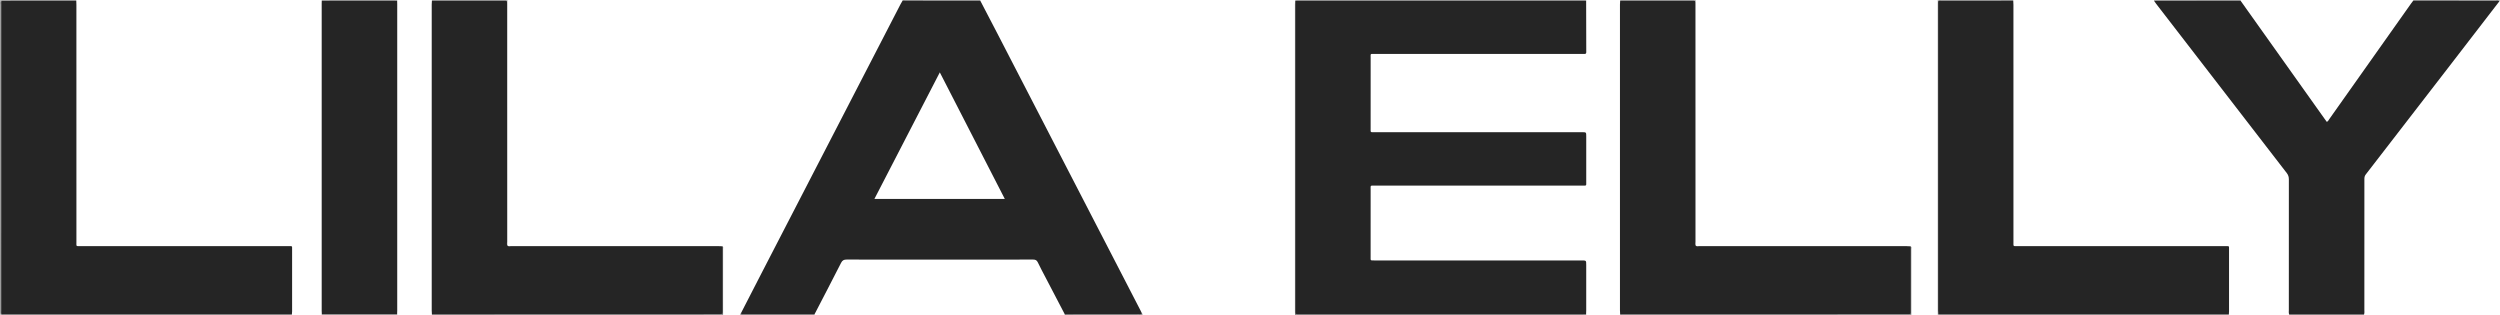
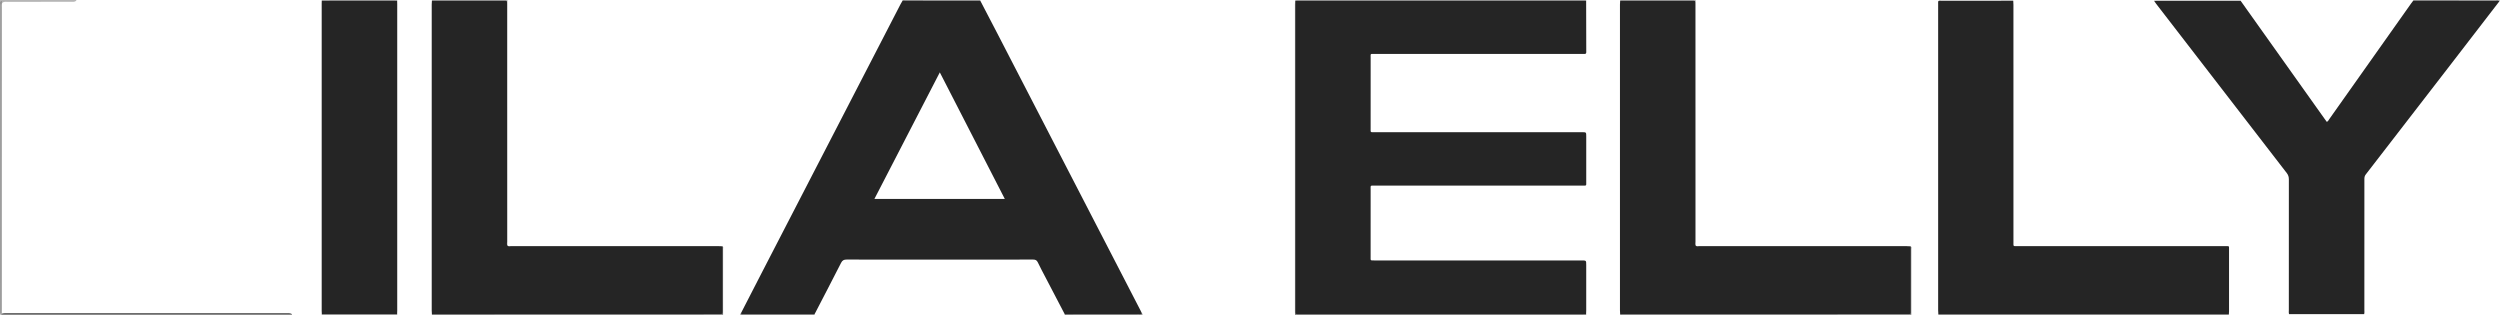
<svg xmlns="http://www.w3.org/2000/svg" version="1.1" id="LILA_ELLY_xA0_Image_1_" x="0px" y="0px" style="enable-background:new 0 0 2300.88 1382.16;" xml:space="preserve" viewBox="272.4 477.6 1730.4 217.93">
  <style type="text/css">
	.st0{fill:none;}
	.st1{fill:#6D6D6D;}
	.st2{fill:#B6B6B6;}
	.st3{fill:#252525;}
</style>
  <g>
    <g>
      <g>
        <path class="st0" d="M897.35,478.28c-3.8,8.27-8.21,16.23-12.4,24.3c-2.97,5.74-5.95,11.48-8.89,17.23     c-7.17,13.99-14.45,27.93-21.62,41.92c-7.98,15.55-16.05,31.05-24.06,46.59c-5.02,9.71-10.03,19.43-15.07,29.13     c-8.12,15.65-16.21,31.32-24.29,47c-1.71,3.33-3.46,6.66-5.2,9.98c-0.22,0.43-0.62,0.7-0.93,1.05h-12     c-0.93-1.09-0.66-2.42-0.67-3.66c-0.01-13.18,0-26.37-0.02-39.55c0-1.08,0.3-2.26-0.78-3.08c-1.32-0.53-2.69-0.33-4.04-0.33     c-46.38-0.01-92.76,0-139.15-0.03c-1.68-0.01-3.57,0.53-4.92-1.11c-0.46-1.07-0.32-2.2-0.32-3.3     c-0.01-54.38-0.01-108.76,0-163.13c0-1.25-0.27-2.58,0.67-3.67h273.51C897.34,477.81,897.4,478.03,897.35,478.28z" />
        <path class="st0" d="M1168.76,695.48H1063.2c-0.32-0.35-0.71-0.63-0.94-1.05c-3.62-6.03-6.55-12.41-9.76-18.65     c-7.22-14.04-14.5-28.05-21.7-42.11c-7.84-15.33-15.82-30.6-23.72-45.9c-7.75-15.02-15.53-30.04-23.28-45.06     c-8.09-15.66-16.22-31.29-24.28-46.96c-3-5.81-6.02-11.6-8.87-17.48c0-0.25,0.09-0.47,0.26-0.65h217.85     c0.21,0.25,0.38,0.52,0.5,0.82c0.27,1.1,0.18,2.22,0.18,3.33c0,69.85,0,139.7-0.01,209.56     C1169.43,692.73,1169.78,694.22,1168.76,695.48z" />
        <path class="st0" d="M495.57,694.66c-0.13,0.3-0.3,0.57-0.51,0.82h-20.64c-0.2-0.25-0.37-0.52-0.5-0.82     c-0.38-1.17-0.27-2.37-0.27-3.56c-0.01-11.81,0.04-23.62-0.02-35.43c-0.03-7.69,1.01-6.8-6.7-6.81     c-45.34-0.02-90.69-0.01-136.03-0.01c-6.48,0-6.49,0-6.49-6.46c0-53.14,0-106.29,0.01-159.44c0-1.5-0.17-3.03,0.26-4.52     c0.13-0.3,0.3-0.57,0.51-0.81h169.87c0.21,0.24,0.37,0.52,0.5,0.81c0.38,1.17,0.27,2.37,0.27,3.57c0.01,69.7,0.01,139.4,0,209.1     C495.83,692.29,495.94,693.49,495.57,694.66z" />
        <path class="st0" d="M1613.58,695.48h-18.23c-0.89-1.01-0.67-2.25-0.67-3.42c-0.01-13.27,0-26.53-0.02-39.79     c0-1.08,0.3-2.26-0.78-3.08c-1.32-0.53-2.7-0.33-4.04-0.33c-46.38-0.01-92.77,0-139.15-0.03c-1.68-0.01-3.57,0.53-4.92-1.11     c-0.46-1.07-0.33-2.2-0.33-3.3c0-54.38,0-108.76,0.01-163.13c0-1.25-0.27-2.58,0.67-3.67h167.46c0.98,1.17,0.67,2.58,0.67,3.91     c0.01,31.89,0.01,63.79,0.01,95.69c0,38.03,0,76.07-0.02,114.1C1614.24,692.73,1614.6,694.22,1613.58,695.48z" />
        <path class="st0" d="M1857.5,692.46c0,0.79,0.05,1.59-0.2,2.37c-0.12,0.23-0.27,0.45-0.44,0.65h-41.74     c-0.21-0.25-0.38-0.52-0.5-0.82c-0.4-1.24-0.27-2.53-0.27-3.8c-0.01-12.68-0.01-25.36-0.01-38.05c0-3.9-0.06-3.96-4.05-3.96     h-138.6c-6.46,0-6.58-0.12-6.58-6.54c0-53.12,0-106.24,0.01-159.36c0-1.51-0.18-3.03,0.26-4.52c0.13-0.3,0.3-0.57,0.51-0.81h97.4     c0.18,0.18,0.37,0.35,0.57,0.51c5.01,6.12,9.72,12.46,14.55,18.71c25.66,33.23,51.28,66.5,76.96,99.72     c1.44,1.85,2.16,3.8,2.15,6.16C1857.49,632.63,1857.5,662.54,1857.5,692.46z" />
-         <path class="st0" d="M1394.58,691.1c0,1.19,0.11,2.39-0.26,3.56c-0.13,0.3-0.3,0.57-0.51,0.82h-23.51     c-0.21-0.25-0.37-0.52-0.5-0.82c-0.38-1.16-0.27-2.37-0.27-3.56c-0.01-9.5,0-18.99-0.01-28.48c0-4.18-0.01-4.19-4.3-4.19     c-46.13-0.01-92.27,0-138.4-0.01c-1.12,0-2.24,0.04-3.36-0.03c-2.47-0.16-3.08-0.71-3.13-3.24c-0.11-5.18-0.04-10.37-0.04-15.55     c0-9.9-0.01-19.79,0-29.68c0.01-4.37,0.39-4.75,4.82-4.75c46.45-0.01,92.91-0.01,139.36-0.01c5.48,0,5.04,0.26,5.05-5.09     c0.01-8.78,0.01-17.56,0-26.33c0-3.84-0.05-3.89-3.86-3.89c-29.66-0.01-59.32,0-88.99,0h-49.89c-0.64,0-1.28,0-1.92-0.01     c-4.12-0.04-4.56-0.45-4.56-4.52c-0.02-15.55-0.02-31.11,0-46.67c0-4.03,0.43-4.45,4.6-4.46c36.3-0.01,72.6,0,108.9,0h31.67     c4.01-0.01,4.05-0.05,4.05-3.96c0.01-9.41,0-18.83,0.01-28.24c0-1.19-0.11-2.4,0.26-3.56c0.13-0.3,0.3-0.57,0.51-0.81h23.51     c0.21,0.24,0.38,0.52,0.51,0.81c0.37,1.17,0.26,2.37,0.26,3.57C1394.59,551.7,1394.59,621.4,1394.58,691.1z" />
        <path class="st0" d="M2002.74,478.57v216.91h-94.05c-0.17-0.2-0.31-0.42-0.43-0.65c-0.31-1.01-0.2-2.06-0.2-3.09     c-0.01-29.42,0.01-58.84-0.05-88.27c-0.01-2.64,0.77-4.74,2.36-6.79c20.98-27.04,41.84-54.18,62.77-81.27     c8.79-11.36,17.55-22.74,26.29-34.13c0.77-1.01,1.4-2.16,2.57-2.8C2002.27,478.37,2002.51,478.4,2002.74,478.57z" />
        <path class="st0" d="M1009.63,694.66c0.05,0.3-0.01,0.57-0.18,0.82H836.23c-0.18-0.24-0.28-0.5-0.29-0.79     c0.04-0.65,0.29-1.25,0.59-1.81c5.96-11.11,11.55-22.41,17.45-33.55c1.12-2.13,2.65-2.88,4.99-2.88     c42.53,0.03,85.06,0.03,127.6,0c2.19,0,3.86,0.51,4.91,2.61c5.79,11.56,11.88,22.96,17.75,34.48     C1009.41,693.89,1009.55,694.27,1009.63,694.66z" />
        <path class="st0" d="M572.13,691.1c0,1.19,0.11,2.39-0.27,3.56c-0.13,0.3-0.3,0.57-0.51,0.82h-23.99     c-0.21-0.25-0.37-0.53-0.5-0.82c-0.38-1.17-0.27-2.37-0.27-3.56c-0.01-69.7-0.01-139.4,0-209.1c0-1.19-0.11-2.4,0.26-3.57     c0.13-0.29,0.3-0.57,0.51-0.81h23.99c0.21,0.24,0.38,0.52,0.51,0.81c0.38,1.17,0.27,2.37,0.27,3.57V691.1z" />
        <path class="st0" d="M1942.94,478.26c-2.99,5-6.56,9.61-9.91,14.37c-10.28,14.62-20.64,29.19-30.95,43.79     c-5.71,8.09-11.44,16.16-17.17,24.23c-1.44,2.03-2.2,2.01-3.74-0.14c-7.9-11.03-15.73-22.1-23.6-33.16     c-11.11-15.6-22.2-31.22-33.31-46.82c-0.51-0.71-1.11-1.38-1.25-2.29c0.01-0.24,0.1-0.44,0.27-0.62h119.48     C1942.92,477.8,1942.97,478.02,1942.94,478.26z" />
        <path class="st1" d="M1370.24,694.97c0.02,0.17,0.04,0.34,0.06,0.51c-67.18,0-134.36,0-201.54,0c-0.02-0.96-0.06-1.91-0.06-2.87     c0-70.62,0-141.24,0-211.86c0-0.88,0.06-1.75,0.09-2.63c0.35-0.12,0.61-0.03,0.79,0.29c0.68,1.53,0.43,3.14,0.43,4.72     c0.01,68.54,0.01,137.08,0.02,205.61c0,5.98-0.56,5.47,5.36,5.47c63.33,0.01,126.66,0,189.99,0.02     C1367.01,694.24,1368.76,693.81,1370.24,694.97z" />
        <path class="st2" d="M325.19,477.62c0,0.17-0.01,0.33-0.01,0.5c-1.16,0.97-2.56,0.74-3.9,0.74c-14.5,0.02-29,0.01-43.5,0.02     c-1.18,0-2.4-0.2-3.5,0.43c-1.11,1.04-0.7,2.4-0.7,3.63c-0.02,50.86-0.02,101.73-0.01,152.59c0,19.53-0.03,39.07,0.02,58.6     c0.01,0.16,0.01,0.31,0.02,0.47c0.02,0.32-0.06,0.61-0.24,0.88c-0.3-0.2-1.02,0.47-0.97-0.48c0.03-0.56,0.01-1.12,0.01-1.68     c0-71.9,0-143.8,0-215.7C290,477.62,307.6,477.62,325.19,477.62z" />
-         <path class="st2" d="M1665.89,477.62c0.04,0.16,0.04,0.31,0.01,0.47c-1.15,0.98-2.56,0.77-3.9,0.78     c-14.15,0.02-28.3,0.01-42.45,0.01c-0.8,0-1.6,0.04-2.4,0.01c-1.64-0.06-2.32,0.74-2.29,2.32c0.02,0.96-0.01,1.91-0.01,2.87     c0,68.69,0,137.38-0.01,206.07c0,1.51,0.17,3.03-0.26,4.52c-0.13,0.3-0.3,0.57-0.51,0.81c-0.16,0-0.32,0-0.48,0     c-0.03-1.04-0.08-2.07-0.08-3.11c0-70.55,0-141.1,0-211.65c0-1.04,0.06-2.07,0.08-3.11     C1631.02,477.62,1648.45,477.62,1665.89,477.62z" />
        <path class="st1" d="M571.35,695.48c0-0.16-0.01-0.31-0.01-0.47c1.08-0.93,2.4-0.77,3.66-0.78c8.55-0.02,17.11-0.01,25.66-0.01     c55.41,0,110.81,0,166.22,0c4.74,0,4.74,0,4.74-4.68c0-12.53-0.01-25.05,0.01-37.58c0-1.34-0.21-2.74,0.78-3.89     c0.81,0.36,0.48,1.09,0.48,1.65c0.01,15.25,0,30.5-0.01,45.75C705.71,695.48,638.53,695.48,571.35,695.48z" />
        <path class="st1" d="M1393.81,695.48c0-0.16-0.01-0.31-0.01-0.47c1.08-0.93,2.4-0.77,3.66-0.78c8.55-0.02,17.11-0.01,25.66-0.01     c55.4,0,110.8,0,166.2,0c4.77,0,4.77,0,4.77-4.66c0-12.52-0.01-25.05,0.01-37.57c0-1.33-0.23-2.74,0.76-3.89     c0.82,0.48,0.45,1.28,0.45,1.92c0.02,14.91,0.01,29.83,0,44.74c0,0.24,0.02,0.48,0.03,0.71     C1528.17,695.48,1460.99,695.48,1393.81,695.48z" />
        <path class="st2" d="M571.35,478.09c-0.04-0.16-0.04-0.31,0.01-0.47c17.43,0,34.87,0,52.3,0c0.03,0.96,0.08,1.91,0.08,2.87     c0,54.83,0,109.67,0,164.5c0,0.87-0.06,1.75-0.1,2.62c-1.21-0.22-1.07-1.25-1.17-2.06c-0.15-1.11-0.07-2.23-0.07-3.35     c0-52.88,0-105.75,0-158.63c0-4.7,0-4.7-4.71-4.7c-14.15,0-28.29,0.01-42.44-0.01C573.91,478.86,572.5,479.07,571.35,478.09z" />
        <path class="st2" d="M1393.81,478.09c-0.04-0.16-0.04-0.31,0.01-0.47c17.43,0,34.87,0,52.3,0c0.03,0.96,0.08,1.91,0.08,2.87     c0,54.83,0,109.67,0,164.5c0,0.87-0.06,1.75-0.1,2.62c-1.21-0.21-1.07-1.25-1.17-2.06c-0.15-1.11-0.07-2.23-0.07-3.35     c0-52.88,0-105.75,0-158.63c0-4.7,0-4.7-4.71-4.71c-14.15,0-28.29,0.01-42.44-0.01C1396.37,478.86,1394.96,479.07,1393.81,478.09     z" />
        <path class="st2" d="M1169.28,478.14c-0.16-0.01-0.33-0.01-0.49-0.02c-0.01-0.17-0.02-0.33-0.03-0.5c67.18,0,134.36,0,201.54,0     c-0.01,0.17-0.02,0.35-0.03,0.52c-1.25,1.01-2.74,0.72-4.15,0.72c-19.57,0.02-39.15,0.01-58.72,0.01c-44.5,0-89,0-133.49-0.02     C1172.34,478.86,1170.69,479.23,1169.28,478.14z" />
        <path class="st1" d="M273.37,695.48c-0.06-0.13-0.08-0.27-0.05-0.41c0.56-0.7,1.38-0.74,2.18-0.8c0.72-0.06,1.44-0.04,2.16-0.04     c64.13,0,128.27,0,192.4,0.01c1.49,0,3.07-0.3,4.38,0.78c0,0.16-0.01,0.31-0.01,0.47C407.41,695.48,340.39,695.48,273.37,695.48z     " />
        <path class="st1" d="M1614.06,695.48c-0.03-0.16-0.03-0.31-0.01-0.47c1.08-0.93,2.4-0.77,3.66-0.78     c7.19-0.02,14.39-0.01,21.58-0.01c56.99,0,113.98,0,170.98,0.02c1.64,0,3.39-0.39,4.86,0.77c0,0.16-0.01,0.31-0.01,0.47     C1748.1,695.48,1681.08,695.48,1614.06,695.48z" />
        <path class="st2" d="M1942.74,478.06c-0.01-0.15,0-0.3,0.02-0.44c19.59,0,39.19,0,58.78,0c0.64,0,1.5-0.24,1.2,0.95     c-0.15,0-0.3,0.01-0.45,0.01c-1.02,0.22-2.04,0.29-3.08,0.29c-17.46-0.01-34.91,0-52.37-0.03     C1945.44,478.85,1943.94,479.19,1942.74,478.06z" />
-         <path class="st2" d="M1823.28,477.62c-0.01,0.17-0.01,0.34-0.02,0.51c-0.84,0.81-1.92,0.73-2.94,0.73     c-17.91,0.03-35.82,0.02-53.73,0.02c-1.14,0-2.23-0.13-3.24-0.71c-0.02-0.18-0.04-0.36-0.06-0.54     C1783.29,477.62,1803.28,477.62,1823.28,477.62z" />
        <path class="st1" d="M1009.45,695.48c-0.14-0.11-0.16-0.25-0.09-0.41c0.78-0.9,1.87-0.82,2.89-0.82     c16.21-0.05,32.41,0,48.62-0.04c0.65,0,1.27,0.1,1.89,0.25c0.46,0.21,0.34,0.65,0.43,1.01     C1045.28,695.48,1027.37,695.48,1009.45,695.48z" />
-         <path class="st2" d="M950.91,477.62c0.01,0.16,0.02,0.31,0.01,0.47c-0.89,0.9-2.06,0.77-3.16,0.77     c-15.83,0.02-31.65,0.02-47.48,0c-1.1,0-2.27,0.13-3.14-0.82c-0.03-0.14-0.02-0.28,0.03-0.42     C915.08,477.62,933,477.62,950.91,477.62z" />
+         <path class="st2" d="M950.91,477.62c0.01,0.16,0.02,0.31,0.01,0.47c-0.89,0.9-2.06,0.77-3.16,0.77     c-15.83,0.02-31.65,0.02-47.48,0c-1.1,0-2.27,0.13-3.14-0.82c-0.03-0.14-0.02-0.28,0.03-0.42     z" />
        <path class="st2" d="M547.36,477.62c-0.02,0.18-0.04,0.36-0.05,0.55c-0.94,0.81-2.09,0.69-3.2,0.7c-15.27,0.02-30.53,0.02-45.8,0     c-1.1,0-2.26,0.12-3.2-0.7c-0.02-0.18-0.04-0.36-0.05-0.55C512.49,477.62,529.93,477.62,547.36,477.62z" />
        <path class="st1" d="M547.27,694.95c0.03,0.17,0.06,0.35,0.09,0.52c-17.43,0-34.87,0-52.3,0c0.03-0.17,0.06-0.35,0.09-0.52     c0.92-0.85,2.08-0.72,3.18-0.72c15.25-0.02,30.5-0.02,45.75,0C545.19,694.24,546.35,694.1,547.27,694.95z" />
        <path class="st1" d="M836.2,694.98c0.01,0.17,0.02,0.33,0.03,0.5c-17.11,0-34.23,0-51.34,0c0.01-0.39-0.13-0.83,0.36-1.06     c0.78-0.15,1.57-0.21,2.37-0.2c14.9,0.03,29.8,0,44.7,0.03C833.64,694.24,835.05,693.96,836.2,694.98z" />
-         <path class="st1" d="M1908.75,695.04c-0.02,0.15-0.04,0.29-0.06,0.44c-17.27,0-34.55,0-51.82,0c-0.04-0.09-0.08-0.19-0.1-0.28     c-0.01-0.05,0.03-0.1,0.04-0.15c0.91-0.82,2.04-0.81,3.16-0.81c15.21-0.01,30.41-0.01,45.62,0     C1906.7,694.23,1907.83,694.22,1908.75,695.04z" />
        <path class="st3" d="M1061.94,692.74c-33.14-64.13-66.28-128.27-99.43-192.4c-3.84-7.43-7.73-14.84-11.59-22.25     c-12.51,0-25.02,0.01-37.53,0c-5.42,0-10.83-0.03-16.25-0.06c-0.47,0.83-0.98,1.63-1.42,2.47     c-31.76,61.45-63.53,122.91-95.28,184.37c-5.09,9.83-10.13,19.69-15.2,29.54c0.55,0.86,1.42,0.57,2.18,0.57     c16.26,0.01,32.52,0,48.78,0c0.19-0.35,0.41-0.68,0.59-1.03c5.94-11.47,11.92-22.92,17.77-34.42c0.89-1.75,1.93-2.29,3.85-2.28     c20.47,0.07,40.93,0.04,61.4,0.04c22.55,0,45.09,0.02,67.64-0.04c1.65,0,2.58,0.43,3.3,1.97c1.67,3.53,3.54,6.97,5.34,10.43     c4.42,8.47,8.85,16.94,13.28,25.42c1.03-0.03,2.07-0.07,3.11-0.07c15.87,0,31.74,0,47.61-0.02c0.9,0,1.94,0.4,2.68-0.52     C1062.49,693.89,1062.24,693.31,1061.94,692.74z M877.62,615.31c15.08-29.27,30.1-58.24,45.28-87.62     c15.05,29.31,29.95,58.32,44.99,87.62H877.62z" />
        <path class="st3" d="M571.35,478.09c16.15,0,32.3,0.01,48.44,0.01c0.32,0,0.64,0,0.96,0c2.78,0.03,2.58-0.3,2.58,2.56     c0,54.72,0,109.44,0.02,164.16c0,0.93-0.29,1.91,0.29,2.79c0.74,0.73,1.67,0.34,2.49,0.34c37.25,0.02,74.51,0.02,111.76,0.02     c10.63,0,21.26,0,31.9,0c0.88,0,1.75,0.06,2.63,0.1c0.01,14.84,0.02,29.67,0.02,44.51c0,2.41-0.02,2.42-2.55,2.42     c-25.02,0-50.04,0-75.06,0c-41.16,0-82.33,0.01-123.49,0.01c-0.04-0.87-0.12-1.74-0.12-2.62c-0.01-70.56-0.01-141.12,0-211.69     C571.22,479.83,571.3,478.96,571.35,478.09z" />
-         <path class="st3" d="M474.44,695c-66.4,0-132.8-0.01-199.2-0.01c-0.64,0-1.28,0.04-1.92,0.06c0,0-0.02-0.02-0.02-0.02     c-0.3-0.86-0.15-1.74-0.15-2.61c-0.01-70.57-0.01-141.15,0.01-211.72c0-0.85-0.27-1.76,0.27-2.56c9.9-0.02,19.81-0.04,29.71-0.05     c7.35-0.01,14.7,0.01,22.05,0.02c0.03,0.95,0.09,1.91,0.09,2.86c0,54.65,0,109.29,0.01,163.94c0,3.48-0.46,3.04,3.05,3.04     c47.49,0.01,94.98,0.01,142.47,0.01c0.48,0,0.96,0,1.44,0c2.56,0.02,2.33-0.27,2.33,2.3c0.01,14.28,0,28.56,0,42.84     C474.56,693.74,474.48,694.37,474.44,695z" />
        <path class="st3" d="M547.27,694.95c-17.37,0-34.75,0-52.12,0c-0.03-0.72-0.09-1.43-0.09-2.15c0-70.91,0-141.82,0-212.73     c0-0.64,0.03-1.27,0.05-1.91c3.59-0.02,7.18-0.06,10.77-0.06c12.85-0.01,25.7,0,38.55,0c0.96,0,1.91,0.04,2.87,0.06     c0.02,0.88,0.05,1.75,0.05,2.63c0,70.51,0,141.02,0,211.54C547.36,693.2,547.3,694.08,547.27,694.95z" />
        <path class="st3" d="M1393.81,478.09c16.15,0,32.3,0.01,48.44,0.01c0.32,0,0.64,0,0.96,0c2.78,0.03,2.58-0.3,2.58,2.56     c0,54.72,0,109.44,0.02,164.16c0,0.93-0.29,1.91,0.29,2.79c0.74,0.73,1.67,0.34,2.49,0.34c37.41,0.02,74.82,0.02,112.23,0.02     c10.47,0,20.94,0,31.41,0.01c0.87,0,1.75,0.08,2.62,0.12c0,14.51,0,29.02-0.02,43.54c-0.01,3.81,0.45,3.35-3.26,3.36     C1526.69,695,1461.8,695,1396.92,695c-1.04,0-2.08,0.01-3.12,0.01c-0.04-0.87-0.13-1.74-0.13-2.62     c-0.01-70.56-0.01-141.13,0-211.69C1393.67,479.83,1393.76,478.96,1393.81,478.09z" />
        <path class="st3" d="M1815.13,695c-67.03,0-134.05,0-201.08,0c-0.05-0.87-0.14-1.74-0.14-2.62c-0.01-70.42-0.01-140.84,0-211.26     c0-3.5-0.4-3.02,3.07-3.02c16.3-0.02,32.61-0.01,48.91-0.02c0.05,0.95,0.13,1.9,0.13,2.86c0.01,54.64,0,109.28,0.01,163.92     c0,3.55-0.39,3.1,3.01,3.1c47.48,0.01,94.97,0.01,142.45,0.01c0.48,0,0.96,0,1.44,0c2.55,0.02,2.32-0.26,2.32,2.3     c0.01,14.28,0,28.56,0,42.84C1815.26,693.74,1815.17,694.37,1815.13,695z" />
        <path class="st3" d="M1908.75,695.04c-17.31,0-34.63,0-51.94,0c-0.34-0.93-0.17-1.9-0.17-2.85c-0.01-30.14-0.02-60.29,0.02-90.43     c0-1.68-0.39-3.01-1.44-4.37c-30.2-39.08-60.36-78.18-90.52-117.29c-0.48-0.62-0.9-1.3-1.34-1.95c1.28-0.02,2.55-0.06,3.83-0.06     c18.69,0.01,37.38,0.02,56.07,0.03c19.36,27.22,38.73,54.45,58.09,81.67c0.51,0.71,1.03,1.41,1.57,2.16     c0.94-0.39,1.26-1.26,1.74-1.94c18.89-26.68,37.77-53.37,56.65-80.06c0.46-0.65,0.96-1.27,1.44-1.9     c18.97,0.01,37.94,0.02,56.9,0.06c0.88,0,1.91-0.44,2.65,0.47c-11.83,15.37-23.66,30.74-35.51,46.1     c-18.96,24.59-37.92,49.18-56.94,73.72c-0.84,1.09-0.92,2.12-0.92,3.3c0,30.16,0,60.32-0.01,90.48     C1908.91,693.14,1909.08,694.11,1908.75,695.04z" />
        <path class="st3" d="M1169.28,478.14c0.8-0.01,1.6-0.04,2.4-0.04c65.32,0,130.64,0,195.95,0c0.88,0,1.76,0.03,2.64,0.04     c0.02,10.45,0.05,20.9,0.07,31.36c0,1.36-0.05,2.72,0.01,4.07c0.05,1.05-0.36,1.45-1.39,1.36c-0.63-0.06-1.28-0.01-1.92-0.01     c-47.66,0-95.32,0-142.99,0.01c-3.43,0-2.94-0.42-2.94,2.88c-0.02,16.2-0.01,32.4-0.01,48.6c0,0.48,0.04,0.96-0.01,1.44     c-0.08,0.91,0.26,1.33,1.21,1.26c0.64-0.05,1.28-0.01,1.92-0.01c47.74,0,95.48,0,143.23,0c2.88,0,2.88,0,2.88,2.93     c0,10.45,0,20.91,0,31.36c0,0.56-0.02,1.12,0,1.68c0.03,0.7-0.29,1.01-0.99,1c-0.72-0.02-1.44,0-2.16,0     c-47.66,0-95.32,0-142.99,0.01c-3.56,0-3.09-0.45-3.09,3c-0.02,15.24-0.01,30.48-0.01,45.72c0,0.16,0,0.32,0,0.48     c0.03,2.68-0.4,2.58,2.56,2.58c47.82,0,95.64,0,143.47,0c3.2,0,3.2,0,3.2,3.14c0,10.45,0,20.91,0,31.36     c0,0.87-0.06,1.75-0.09,2.62c-0.88,0.01-1.76,0.03-2.64,0.03c-65.06,0-130.13,0-195.19,0c-3.57,0-3.23,0.35-3.23-3.19     c0-70.35,0-140.7,0-211.04C1169.18,479.89,1169.24,479.01,1169.28,478.14z" />
        <path class="st1" d="M273.42,478.15c-0.03,1.04-0.08,2.07-0.08,3.11c0,70.14,0,140.29-0.01,210.43c0,1.12-0.02,2.23-0.04,3.35     c-0.38-0.25-0.43-0.64-0.43-1.05c-0.01-0.64-0.01-1.28-0.01-1.91c0-70.36,0-140.72,0.03-211.08     C272.88,480.05,272.35,478.92,273.42,478.15z" />
        <path class="st0" d="M967.89,615.31h-90.27c15.08-29.27,30.1-58.24,45.28-87.62C937.95,557,952.85,586.01,967.89,615.31z" />
      </g>
    </g>
  </g>
</svg>